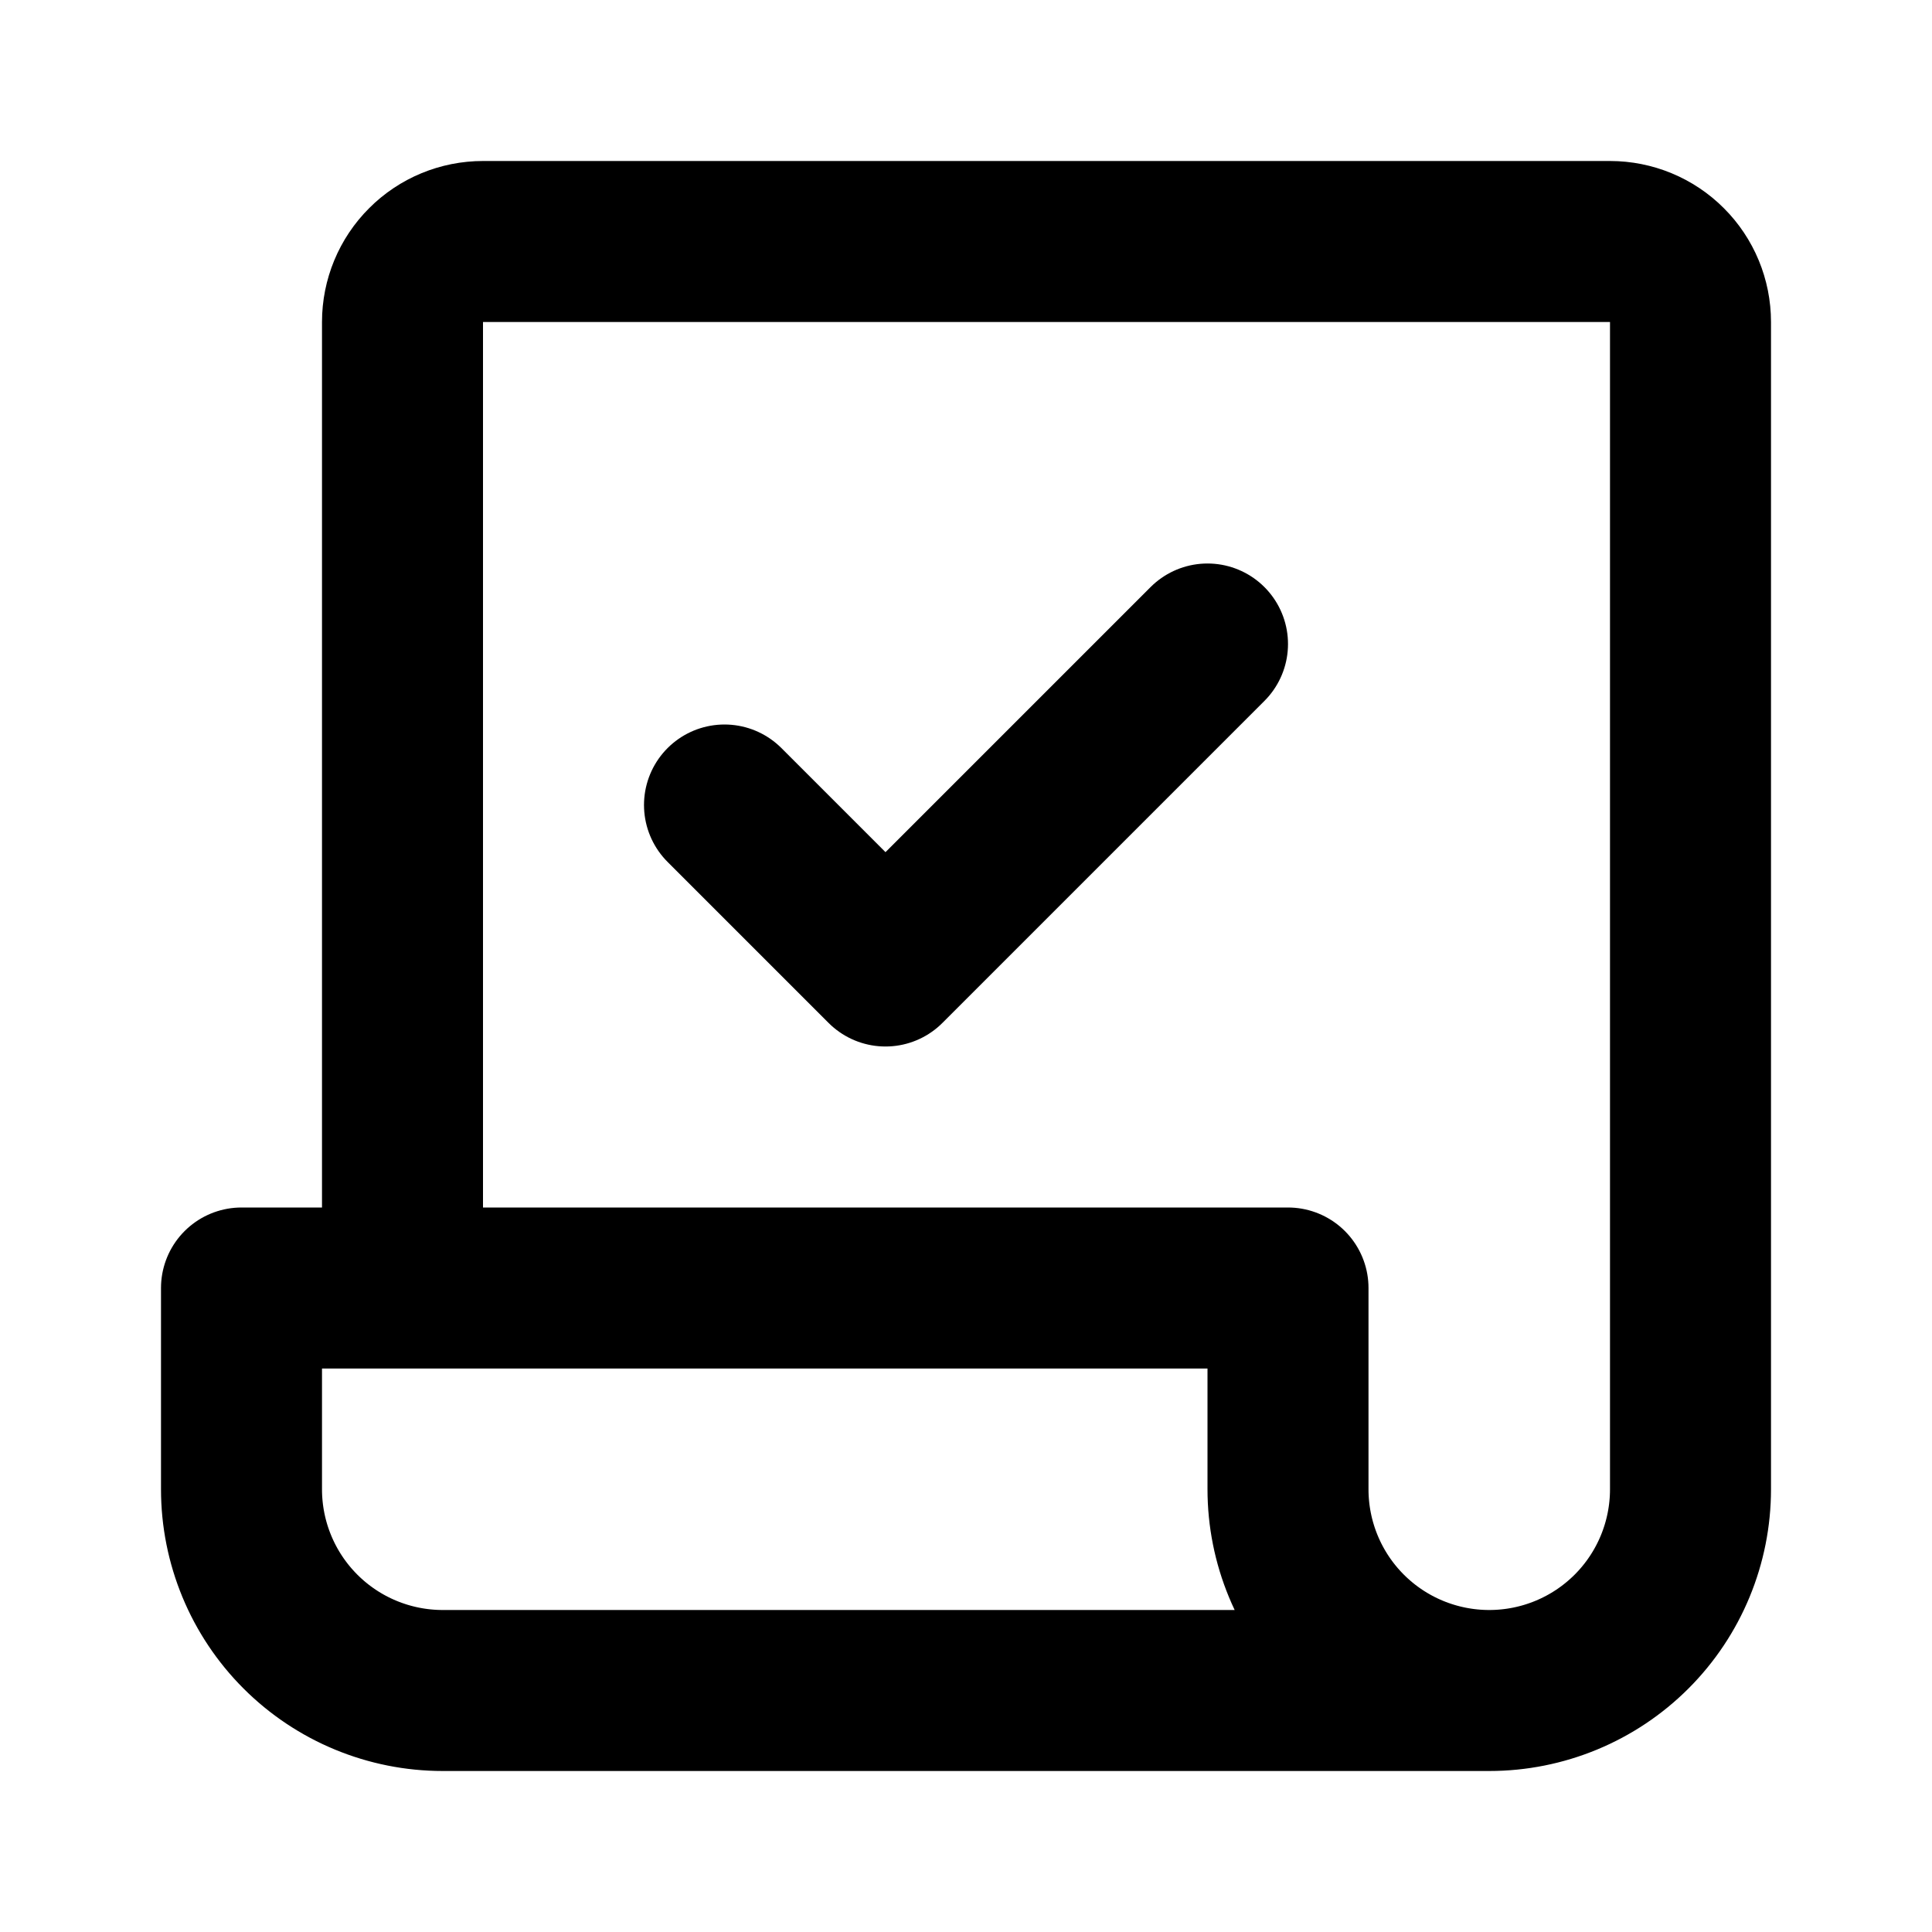
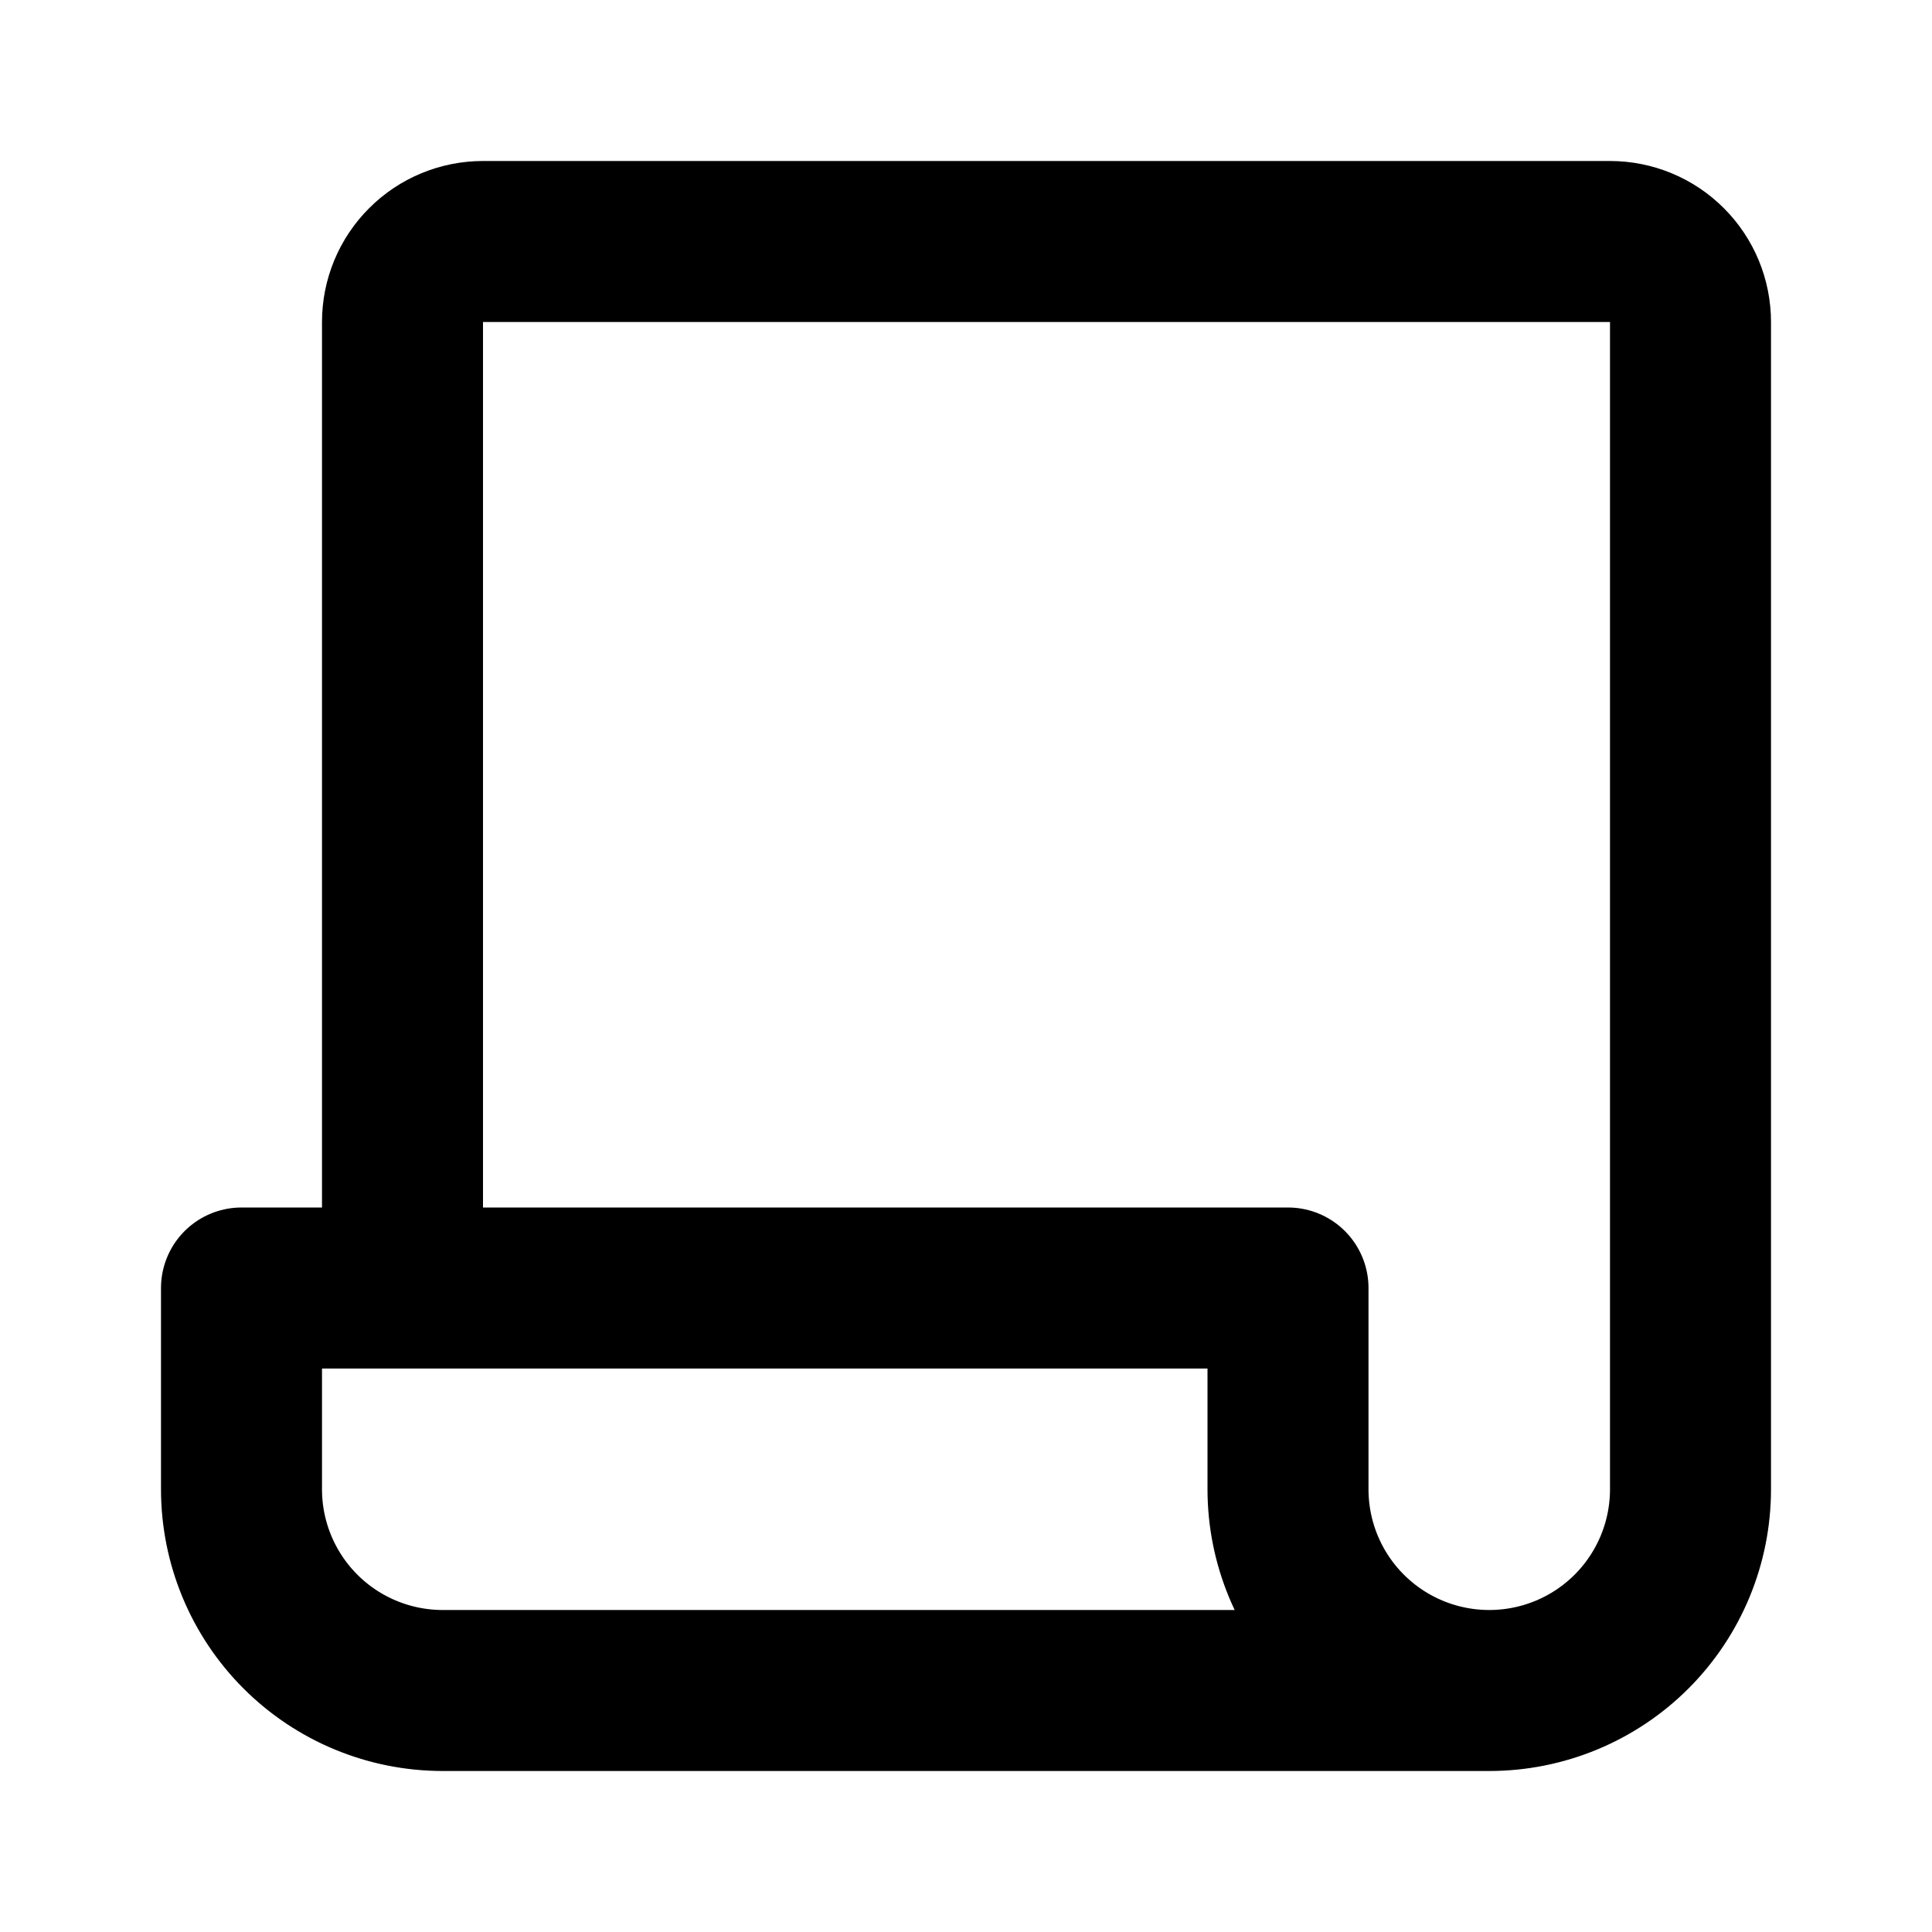
<svg xmlns="http://www.w3.org/2000/svg" width="24" height="24" viewBox="0 0 24 24" fill="none">
  <path d="M21 4V18.5C21 19.163 20.737 19.799 20.268 20.268C19.799 20.737 19.163 21 18.5 21C17.837 21 17.201 20.737 16.732 20.268C16.263 19.799 16 19.163 16 18.5V16H5V4C5 3.735 5.105 3.48 5.293 3.293C5.48 3.105 5.735 3 6 3H20C20.265 3 20.52 3.105 20.707 3.293C20.895 3.48 21 3.735 21 4ZM16 18.5V16H3V18.5C3 19.163 3.263 19.799 3.732 20.268C4.201 20.737 4.837 21 5.5 21H18.5C17.837 21 17.201 20.737 16.732 20.268C16.263 19.799 16 19.163 16 18.5Z" stroke="black" stroke-width="2" stroke-linecap="round" stroke-linejoin="round" />
-   <path d="M9 10L11 12L15 8" stroke="black" stroke-width="2" stroke-linecap="round" stroke-linejoin="round" />
</svg>